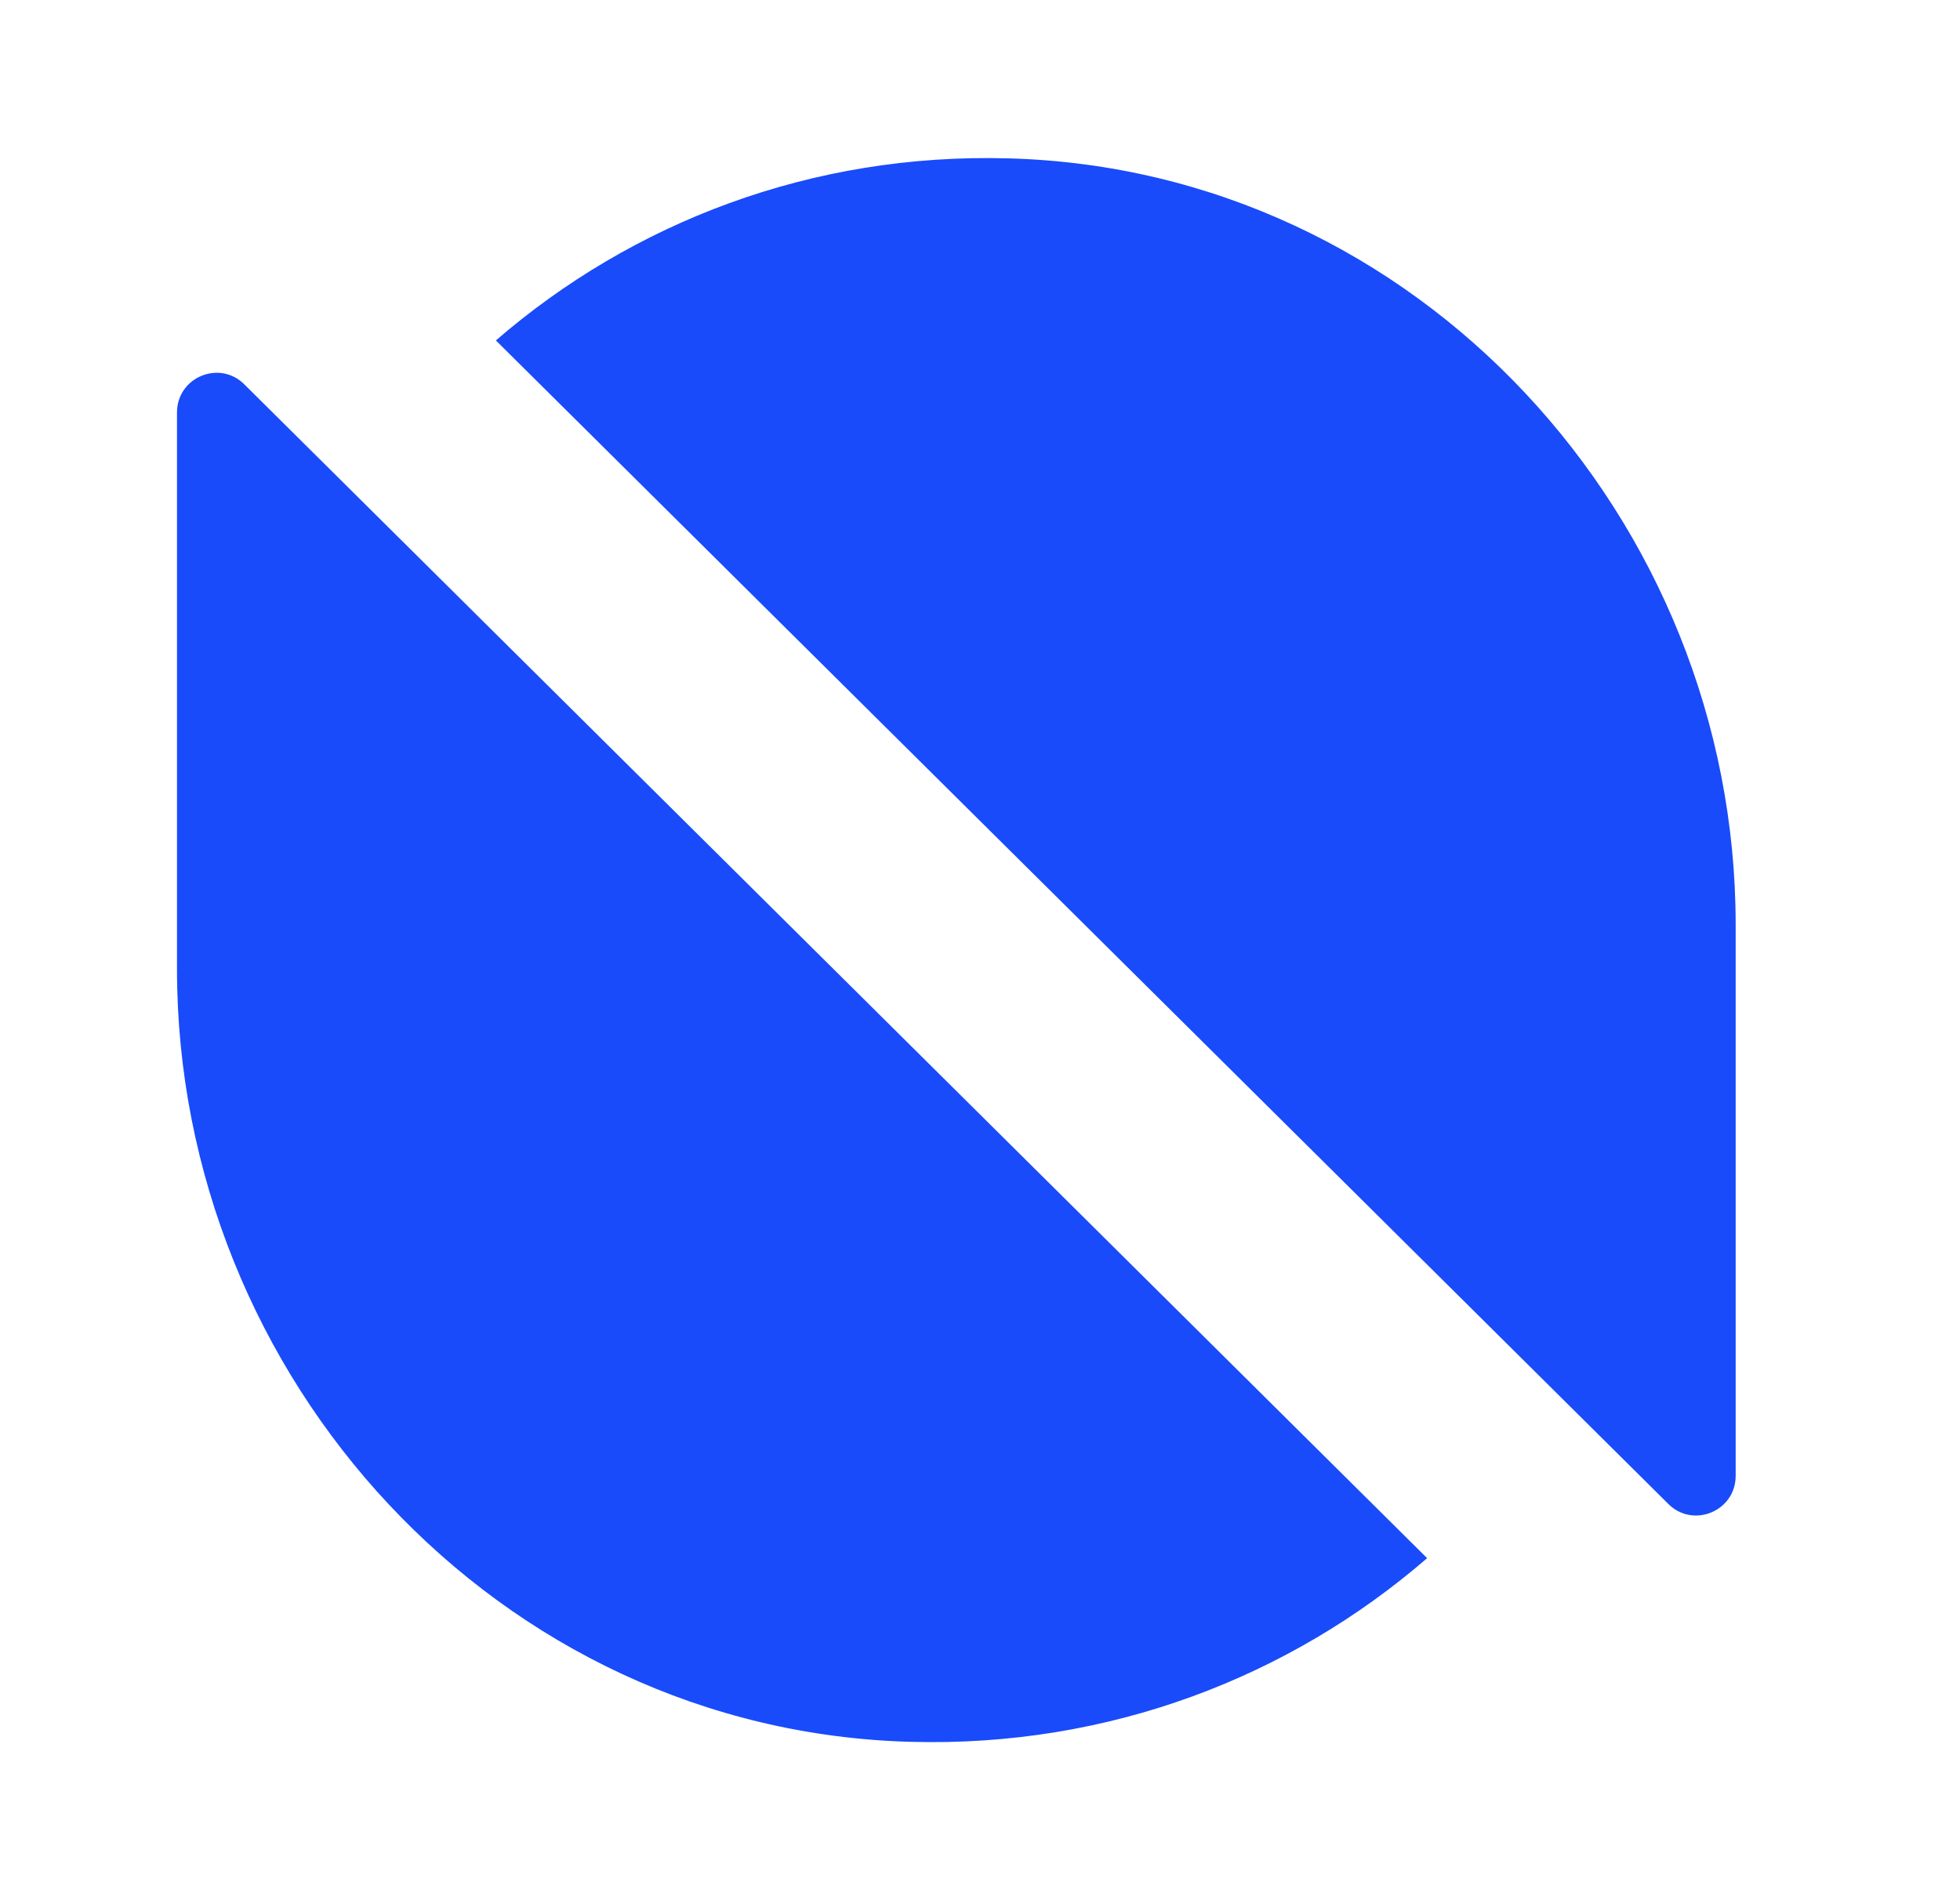
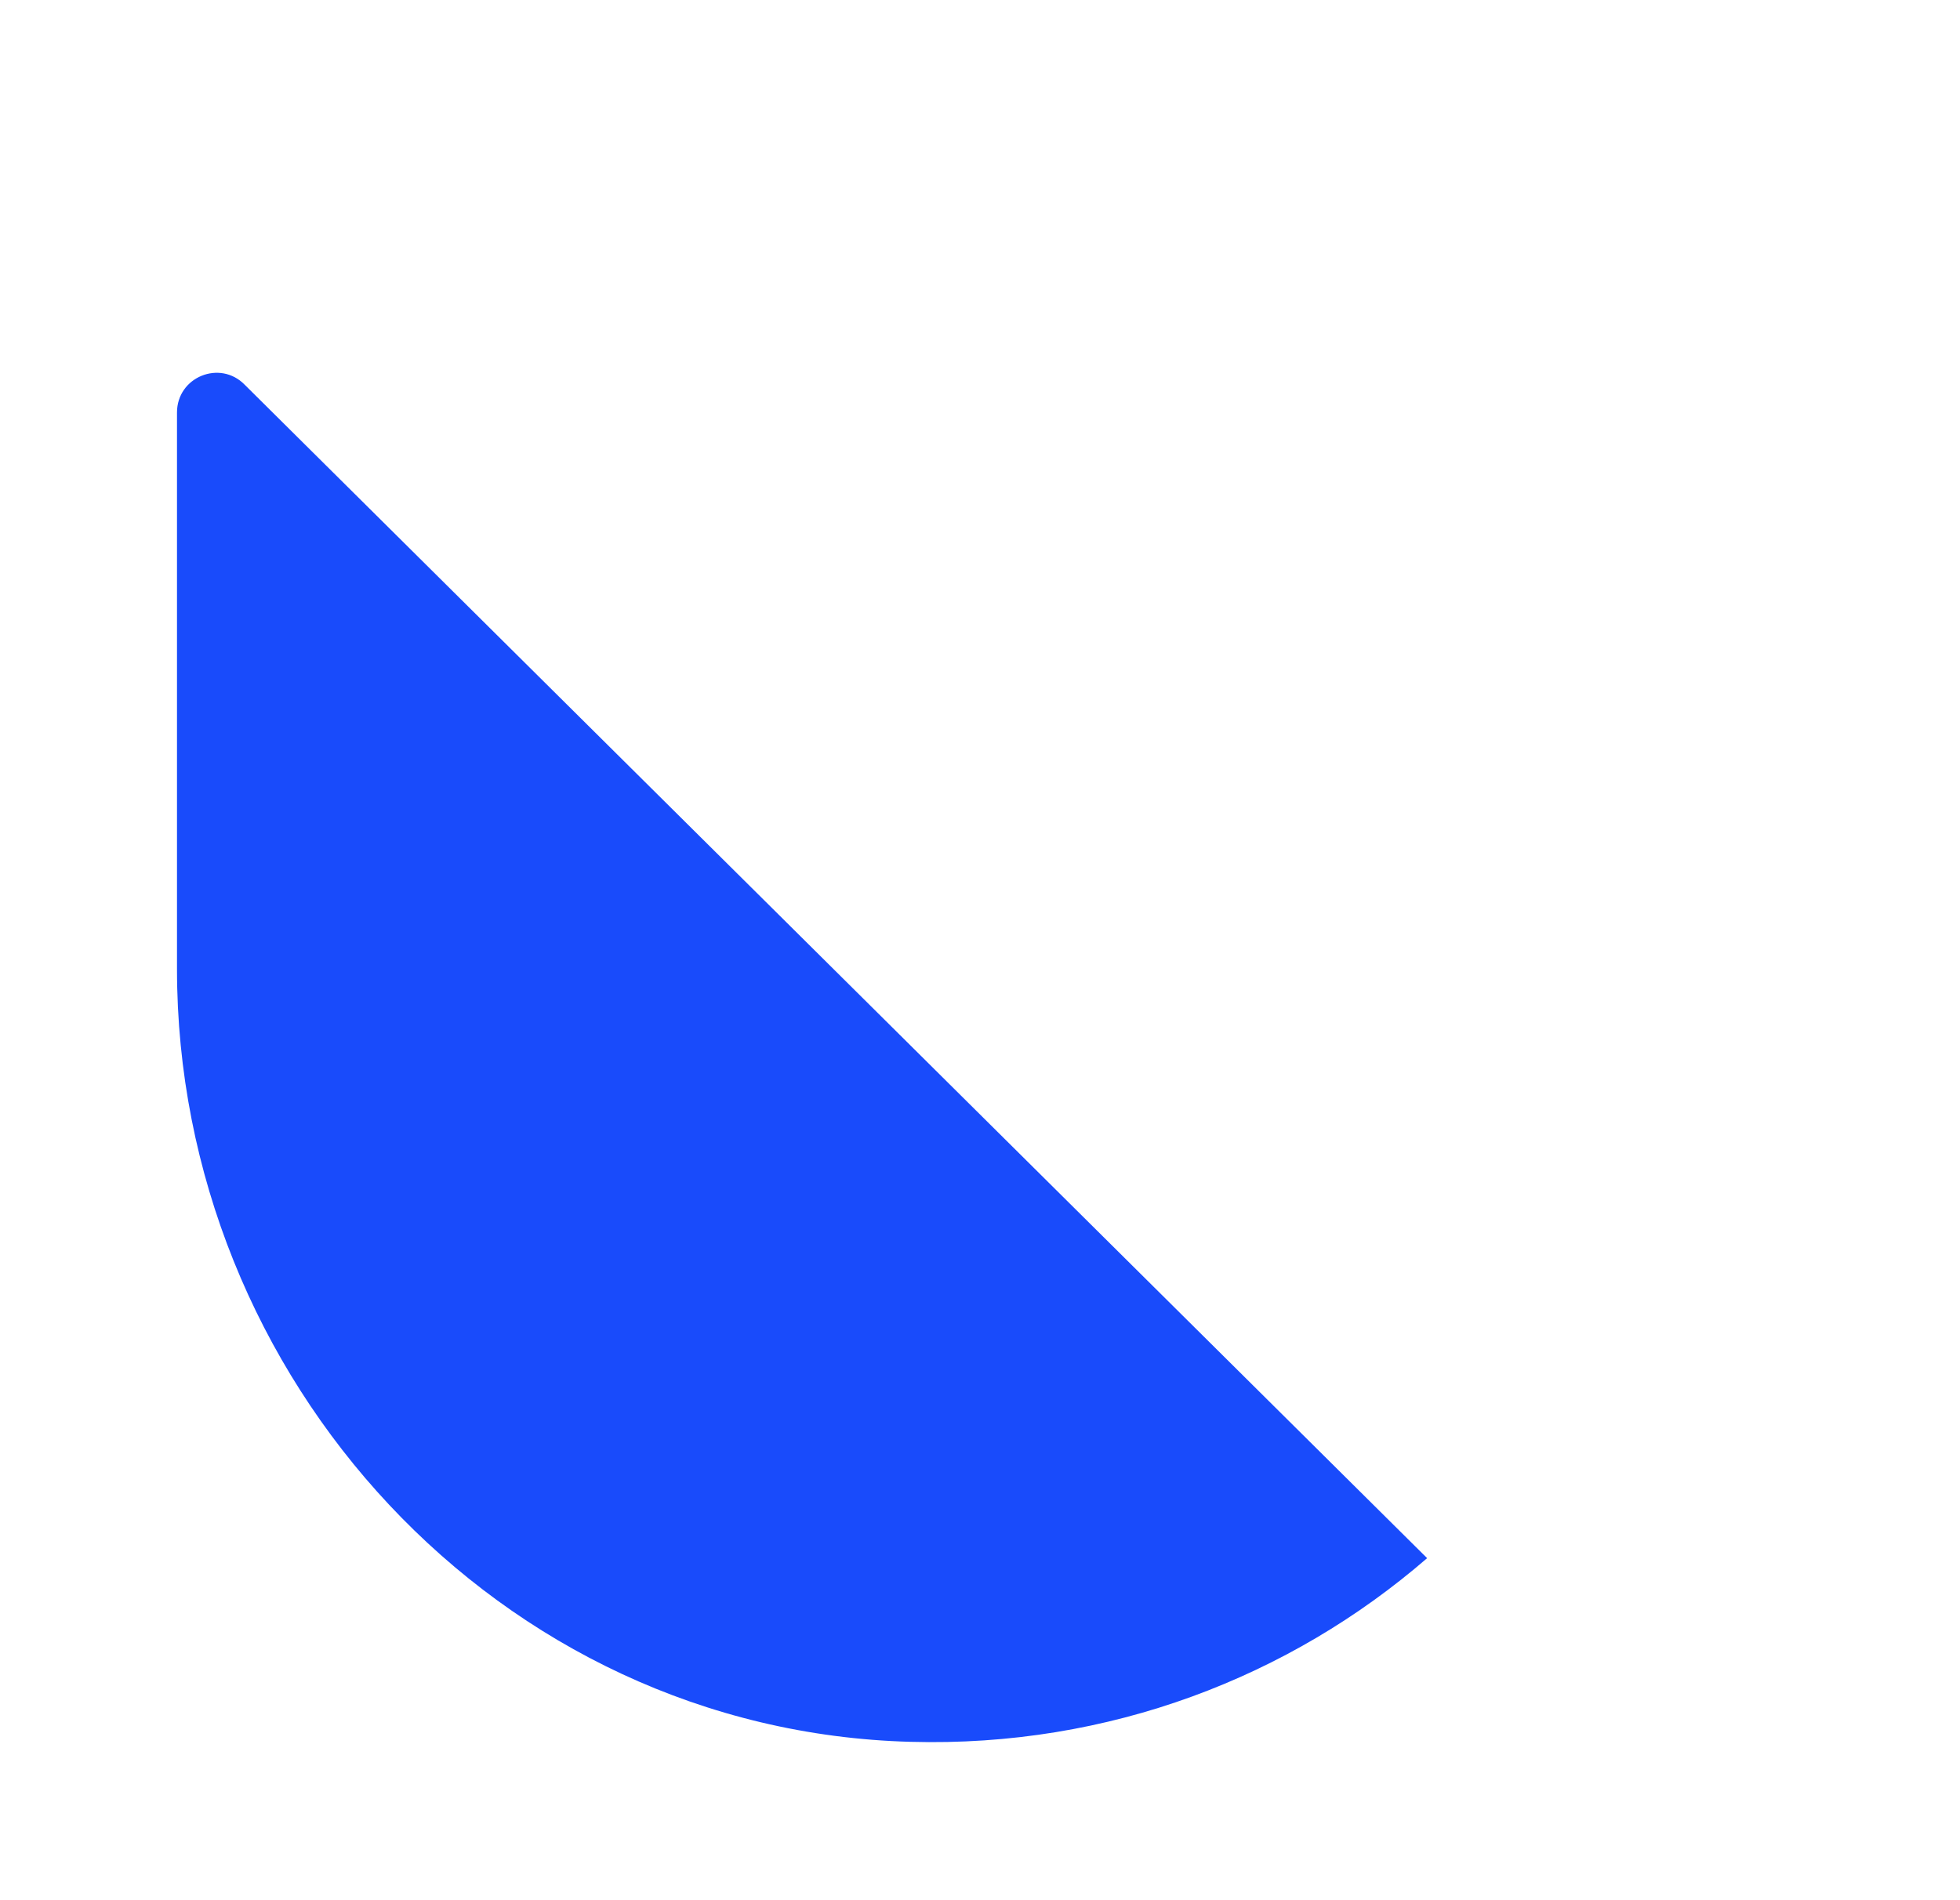
<svg xmlns="http://www.w3.org/2000/svg" width="33" height="32" viewBox="0 0 33 32" fill="none">
  <path d="M24.028 26.24C21.719 28.24 18.672 29.427 15.329 29.333C8.39 29.147 2.98 23.213 2.98 16.32V6.947C2.98 6.347 3.705 6.053 4.121 6.48L24.028 26.24Z" fill="#194BFB" />
-   <path d="M8.349 5.733C10.645 3.747 13.665 2.573 16.981 2.667C23.867 2.853 29.223 8.733 29.223 15.573V24.853C29.223 25.453 28.498 25.747 28.082 25.32L8.349 5.733Z" fill="#194BFB" />
</svg>